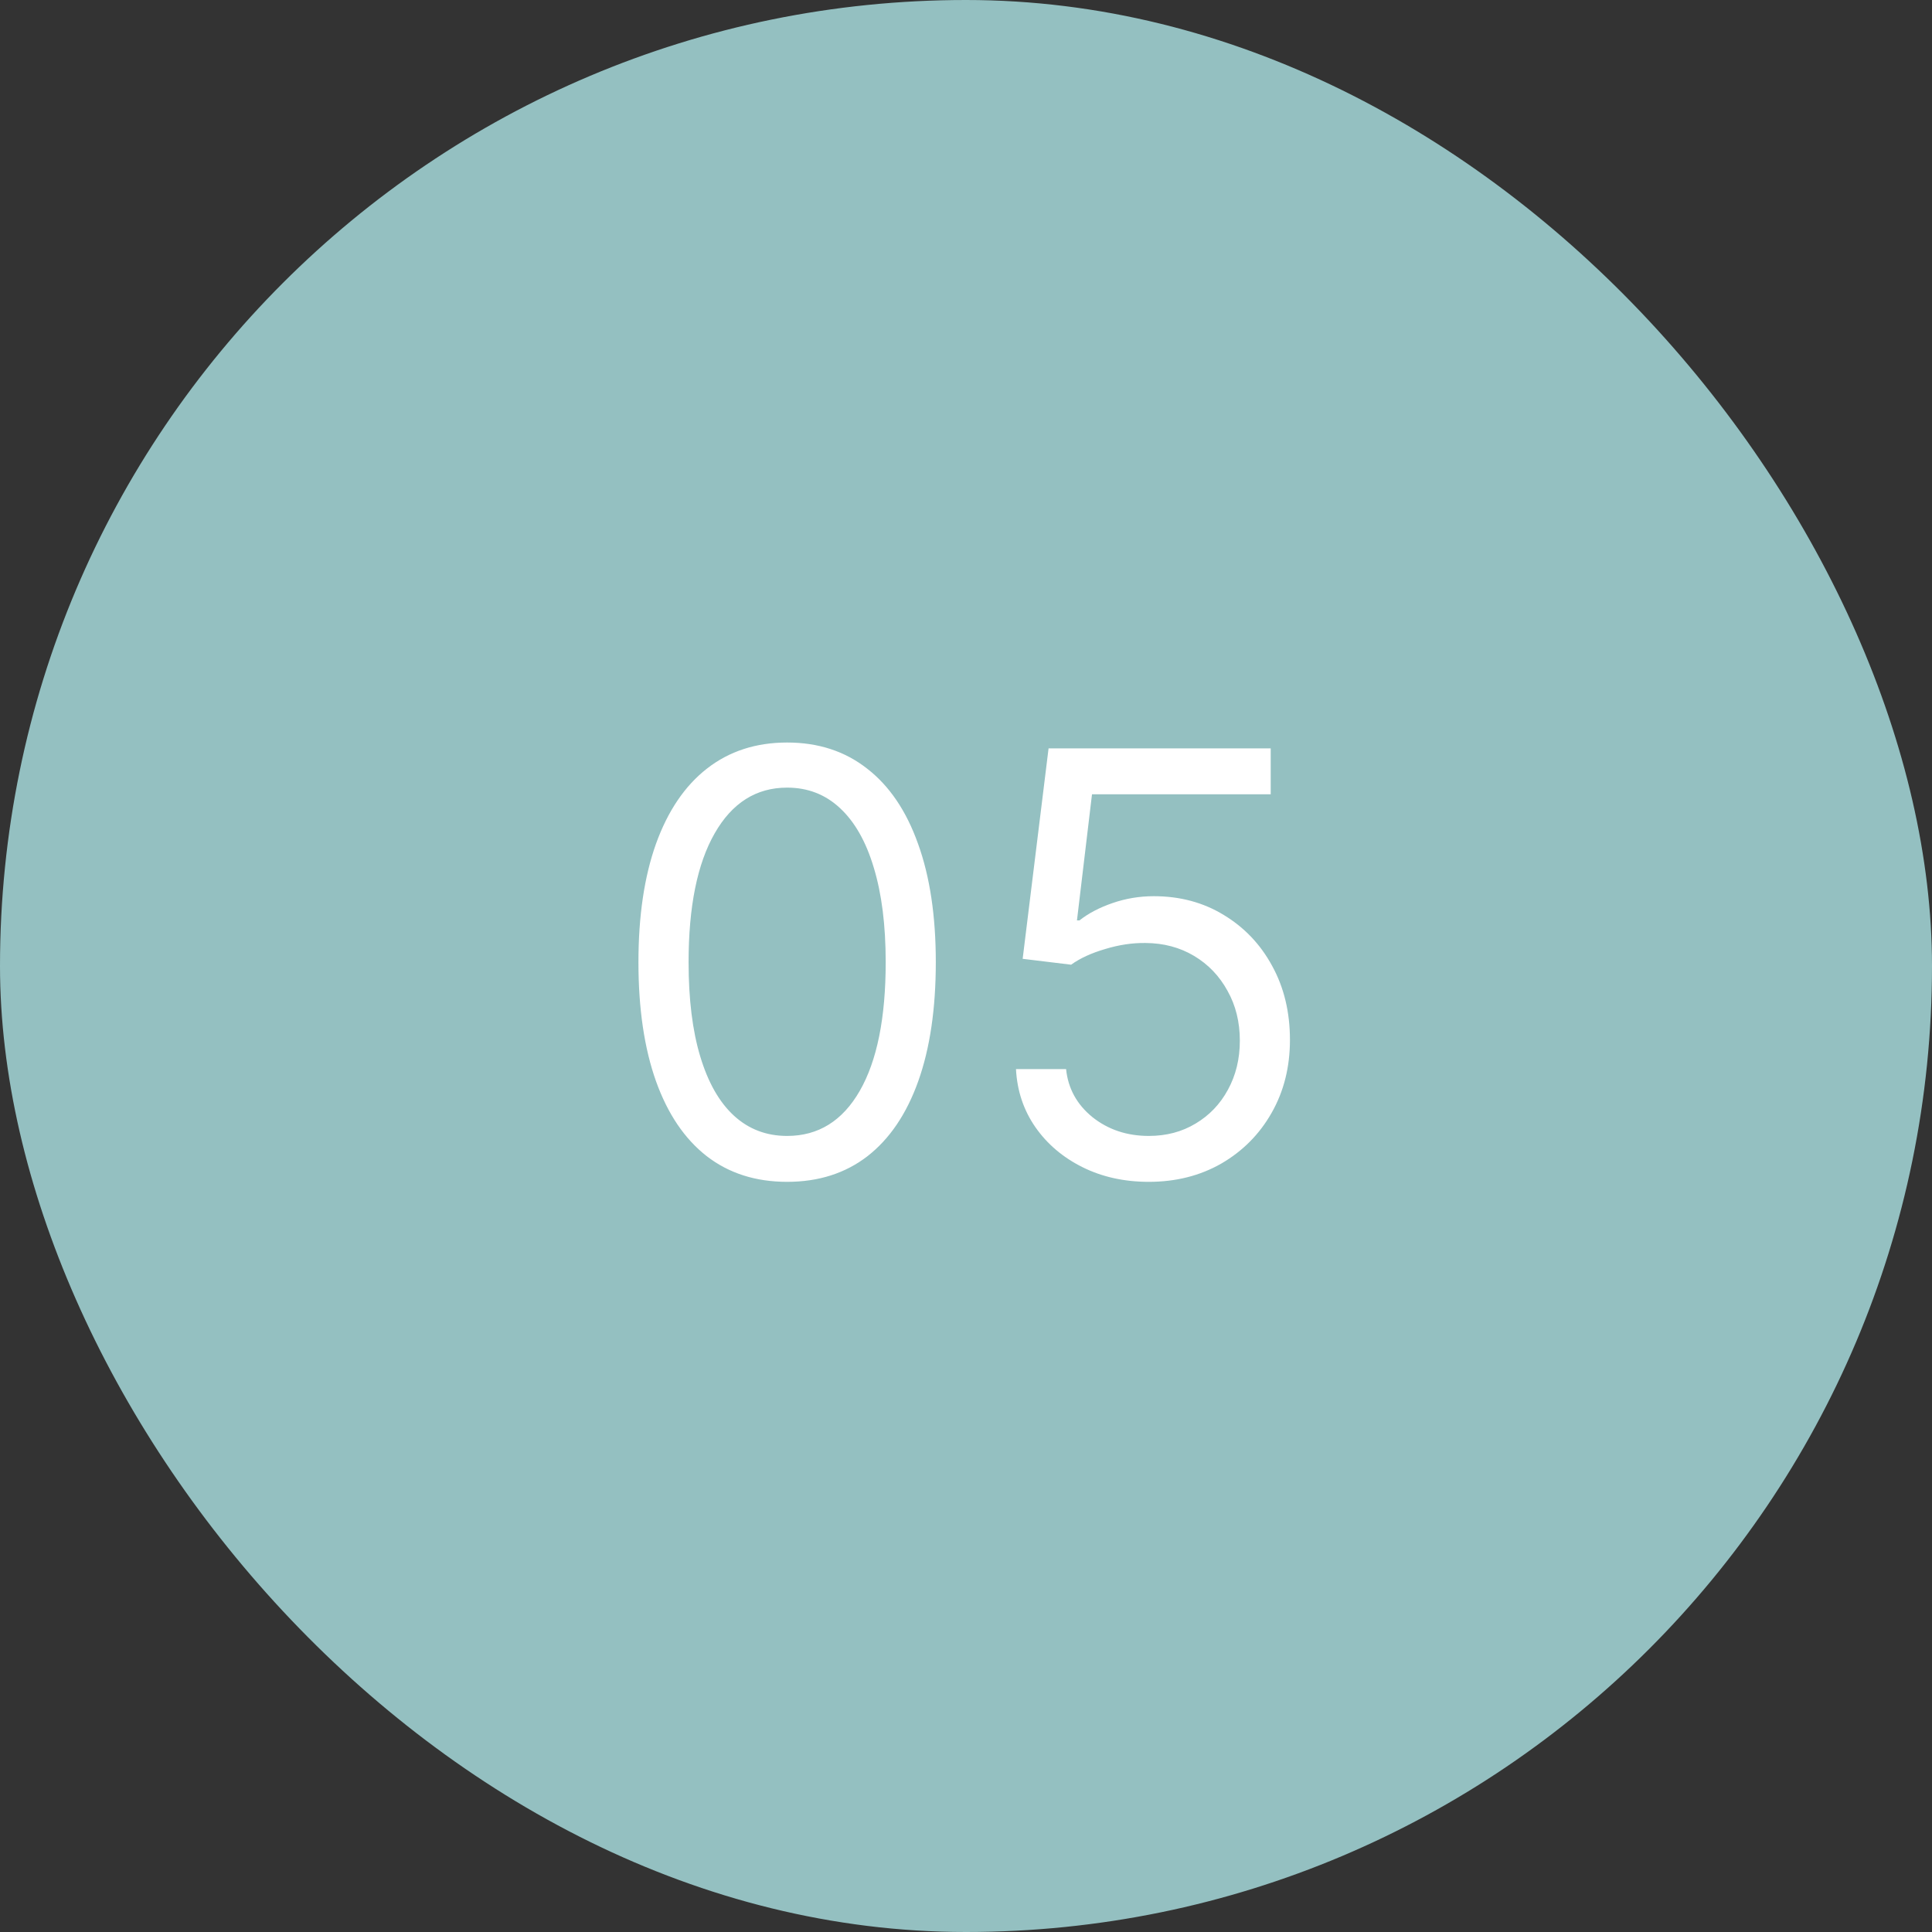
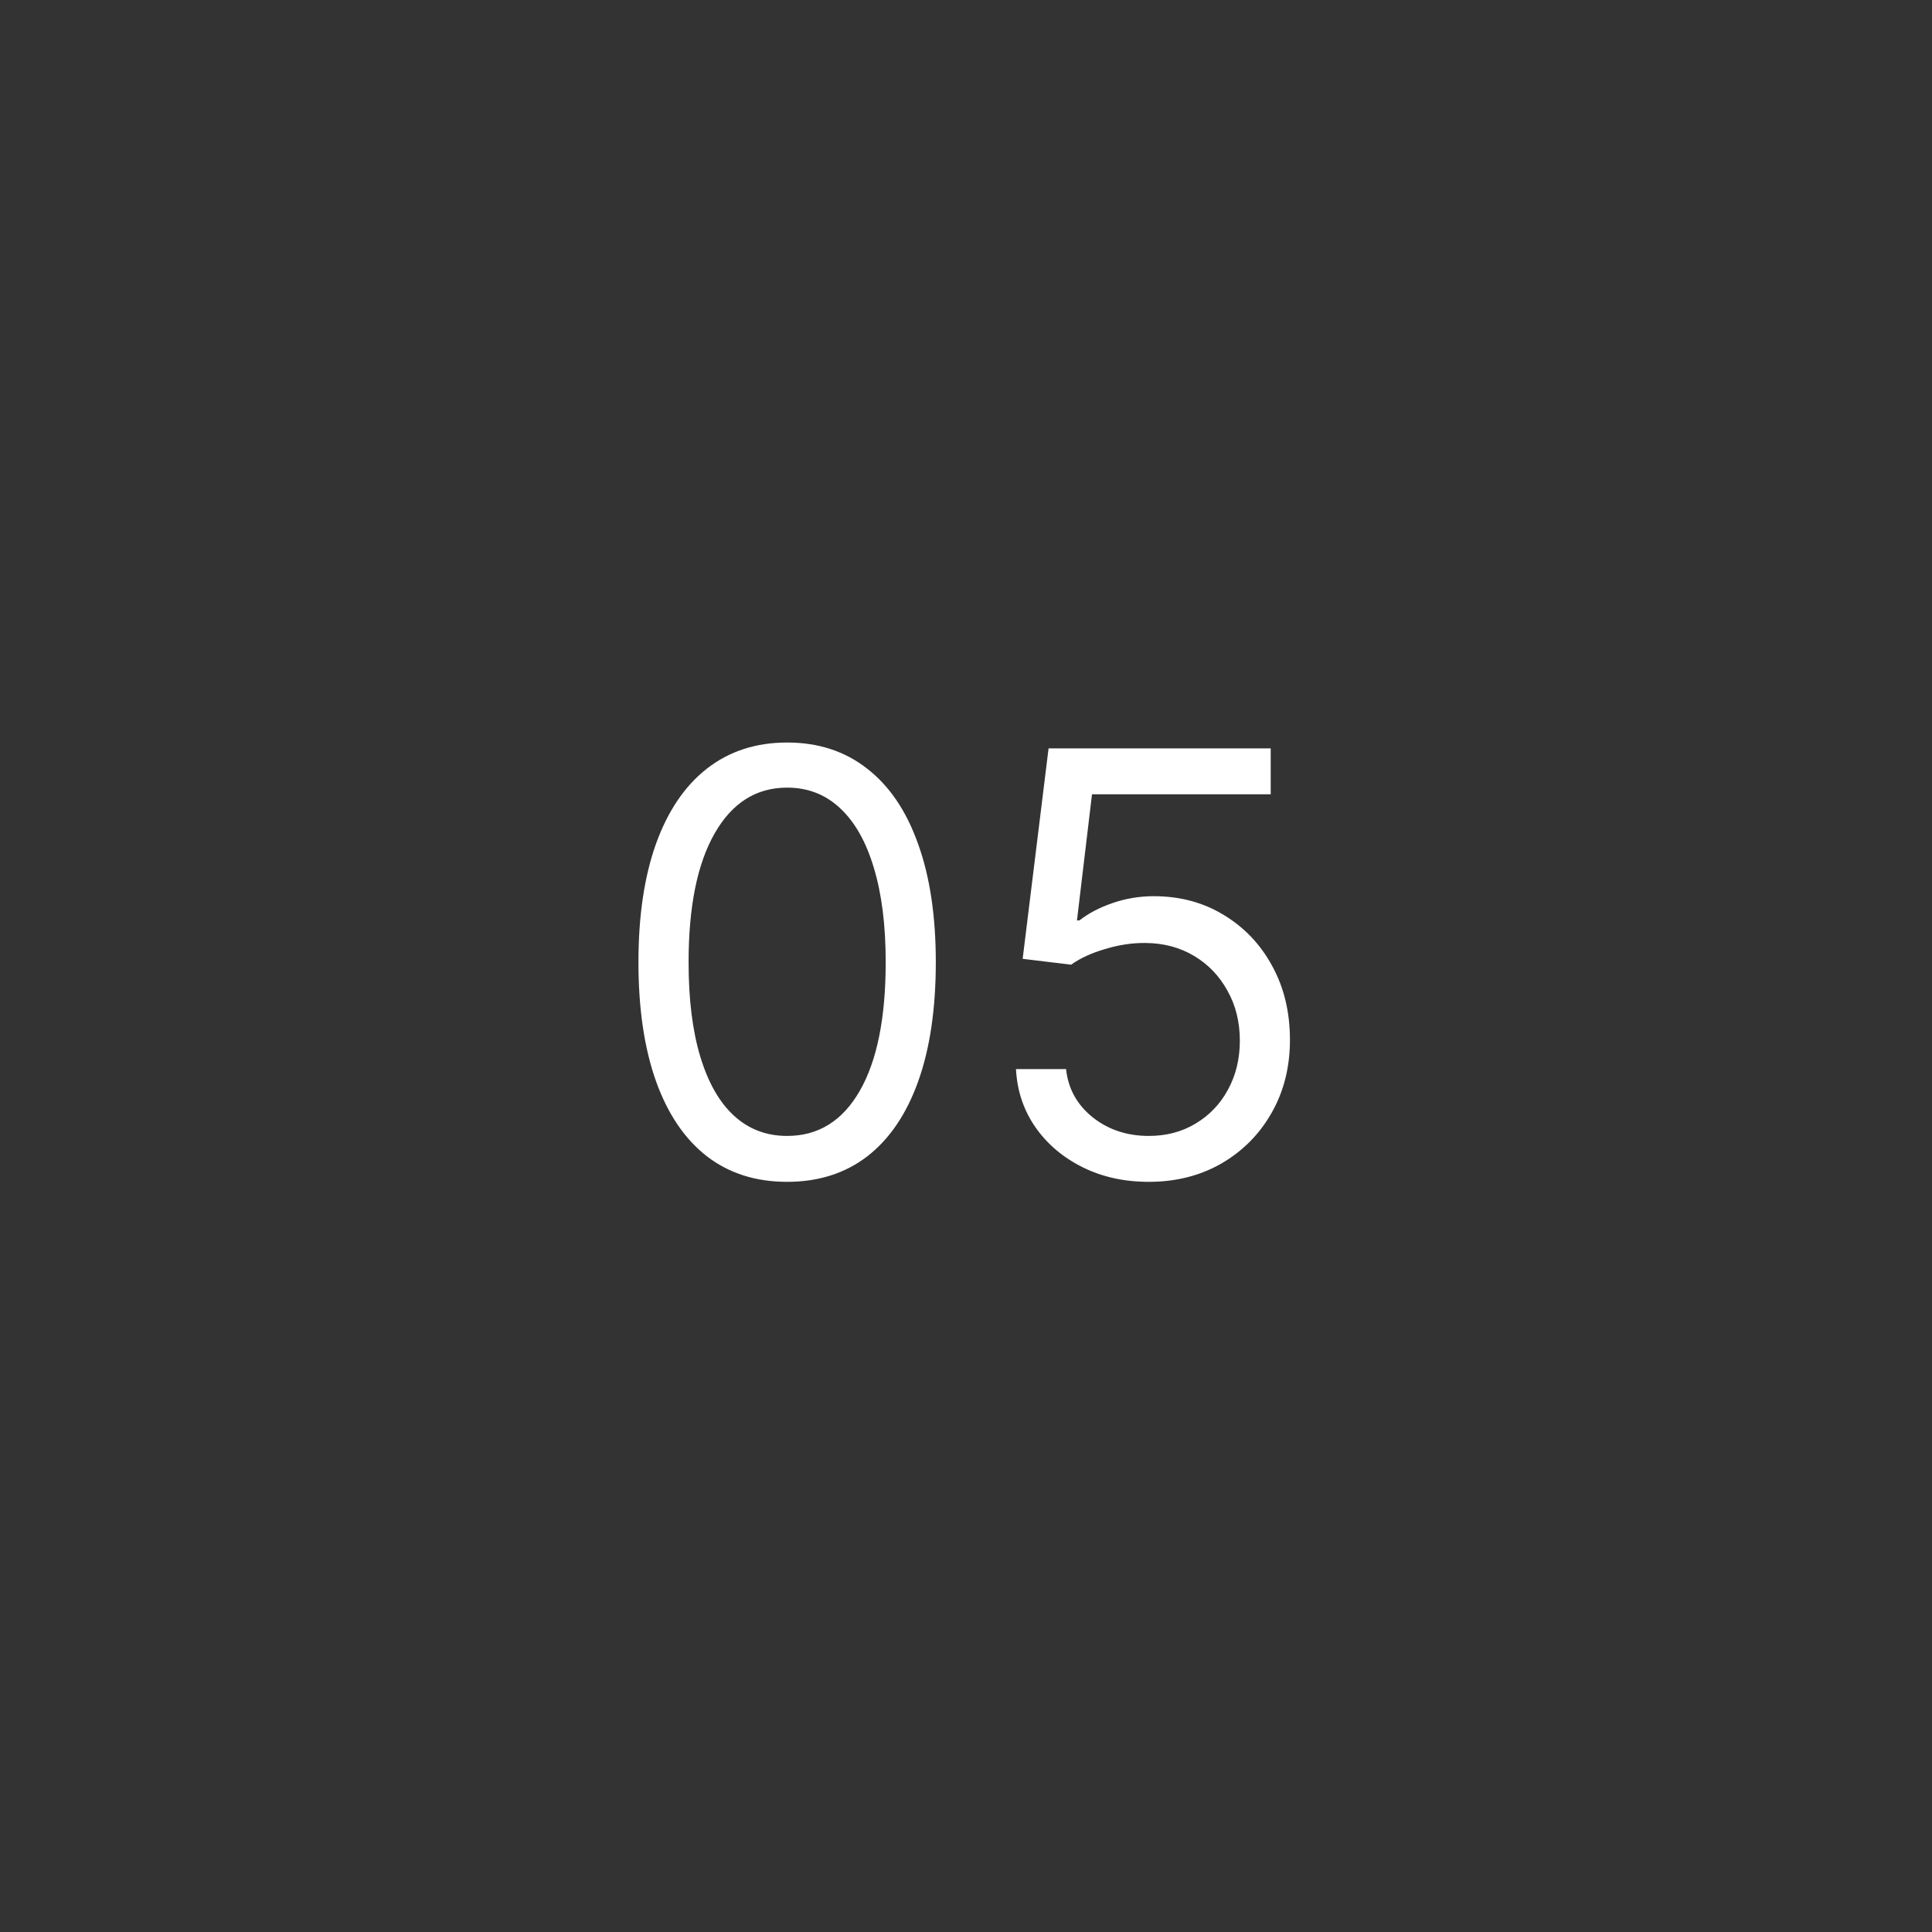
<svg xmlns="http://www.w3.org/2000/svg" width="46" height="46" viewBox="0 0 46 46" fill="none">
  <rect x="0" y="0" width="46" height="46" fill="#333333" stroke="none" />
-   <rect width="46" height="46" rx="23" fill="#94C0C1" />
-   <path d="M18.741 28.139C17.992 28.139 17.354 27.935 16.827 27.528C16.3 27.117 15.898 26.522 15.619 25.743C15.341 24.961 15.201 24.016 15.201 22.909C15.201 21.809 15.341 20.869 15.619 20.09C15.901 19.308 16.305 18.711 16.832 18.3C17.362 17.886 17.999 17.679 18.741 17.679C19.484 17.679 20.118 17.886 20.645 18.3C21.176 18.711 21.58 19.308 21.858 20.09C22.14 20.869 22.281 21.809 22.281 22.909C22.281 24.016 22.142 24.961 21.863 25.743C21.585 26.522 21.182 27.117 20.655 27.528C20.128 27.935 19.49 28.139 18.741 28.139ZM18.741 27.046C19.484 27.046 20.06 26.688 20.471 25.972C20.882 25.256 21.088 24.235 21.088 22.909C21.088 22.027 20.993 21.277 20.804 20.657C20.619 20.037 20.35 19.565 19.999 19.24C19.651 18.915 19.232 18.753 18.741 18.753C18.005 18.753 17.43 19.116 17.016 19.842C16.602 20.564 16.395 21.587 16.395 22.909C16.395 23.791 16.487 24.54 16.673 25.156C16.859 25.773 17.125 26.242 17.474 26.563C17.825 26.885 18.247 27.046 18.741 27.046ZM27.352 28.139C26.769 28.139 26.243 28.023 25.776 27.791C25.309 27.559 24.934 27.241 24.652 26.837C24.371 26.432 24.217 25.972 24.19 25.454H25.383C25.43 25.915 25.639 26.296 26.01 26.598C26.384 26.896 26.832 27.046 27.352 27.046C27.77 27.046 28.141 26.948 28.466 26.752C28.794 26.557 29.051 26.288 29.236 25.947C29.425 25.602 29.52 25.213 29.52 24.778C29.52 24.334 29.422 23.938 29.226 23.59C29.034 23.239 28.769 22.962 28.431 22.76C28.093 22.558 27.707 22.455 27.273 22.452C26.961 22.448 26.641 22.496 26.313 22.596C25.985 22.692 25.715 22.816 25.503 22.969L24.349 22.829L24.966 17.818H30.255V18.912H26L25.642 21.915H25.701C25.91 21.749 26.172 21.611 26.487 21.502C26.802 21.393 27.13 21.338 27.471 21.338C28.094 21.338 28.65 21.487 29.137 21.785C29.627 22.081 30.012 22.485 30.29 22.999C30.572 23.512 30.713 24.099 30.713 24.759C30.713 25.408 30.567 25.988 30.275 26.499C29.987 27.006 29.589 27.407 29.082 27.702C28.575 27.993 27.998 28.139 27.352 28.139Z" fill="white" />
+   <path d="M18.741 28.139C17.992 28.139 17.354 27.935 16.827 27.528C16.3 27.117 15.898 26.522 15.619 25.743C15.341 24.961 15.201 24.016 15.201 22.909C15.201 21.809 15.341 20.869 15.619 20.09C15.901 19.308 16.305 18.711 16.832 18.3C17.362 17.886 17.999 17.679 18.741 17.679C19.484 17.679 20.118 17.886 20.645 18.3C21.176 18.711 21.58 19.308 21.858 20.09C22.14 20.869 22.281 21.809 22.281 22.909C22.281 24.016 22.142 24.961 21.863 25.743C21.585 26.522 21.182 27.117 20.655 27.528C20.128 27.935 19.49 28.139 18.741 28.139ZM18.741 27.046C19.484 27.046 20.06 26.688 20.471 25.972C20.882 25.256 21.088 24.235 21.088 22.909C21.088 22.027 20.993 21.277 20.804 20.657C20.619 20.037 20.35 19.565 19.999 19.24C19.651 18.915 19.232 18.753 18.741 18.753C18.005 18.753 17.43 19.116 17.016 19.842C16.602 20.564 16.395 21.587 16.395 22.909C16.395 23.791 16.487 24.54 16.673 25.156C16.859 25.773 17.125 26.242 17.474 26.563C17.825 26.885 18.247 27.046 18.741 27.046ZM27.352 28.139C26.769 28.139 26.243 28.023 25.776 27.791C25.309 27.559 24.934 27.241 24.652 26.837C24.371 26.432 24.217 25.972 24.19 25.454H25.383C25.43 25.915 25.639 26.296 26.01 26.598C26.384 26.896 26.832 27.046 27.352 27.046C27.77 27.046 28.141 26.948 28.466 26.752C28.794 26.557 29.051 26.288 29.236 25.947C29.425 25.602 29.52 25.213 29.52 24.778C29.52 24.334 29.422 23.938 29.226 23.59C29.034 23.239 28.769 22.962 28.431 22.76C28.093 22.558 27.707 22.455 27.273 22.452C26.961 22.448 26.641 22.496 26.313 22.596C25.985 22.692 25.715 22.816 25.503 22.969L24.349 22.829L24.966 17.818H30.255V18.912H26L25.642 21.915H25.701C25.91 21.749 26.172 21.611 26.487 21.502C26.802 21.393 27.13 21.338 27.471 21.338C28.094 21.338 28.65 21.487 29.137 21.785C29.627 22.081 30.012 22.485 30.29 22.999C30.572 23.512 30.713 24.099 30.713 24.759C30.713 25.408 30.567 25.988 30.275 26.499C29.987 27.006 29.589 27.407 29.082 27.702C28.575 27.993 27.998 28.139 27.352 28.139" fill="white" />
</svg>